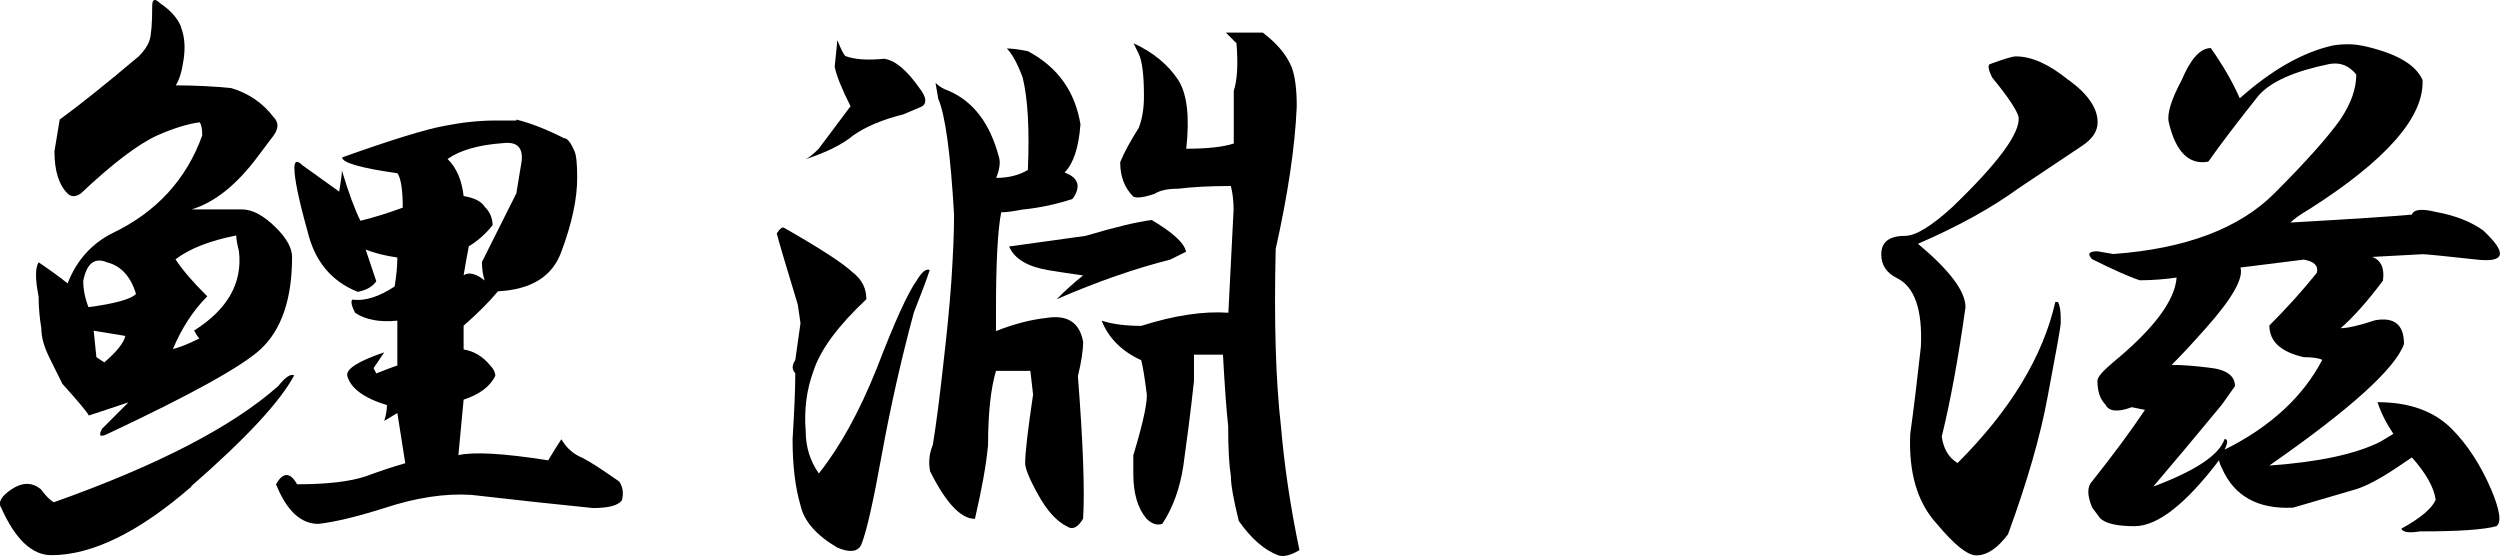
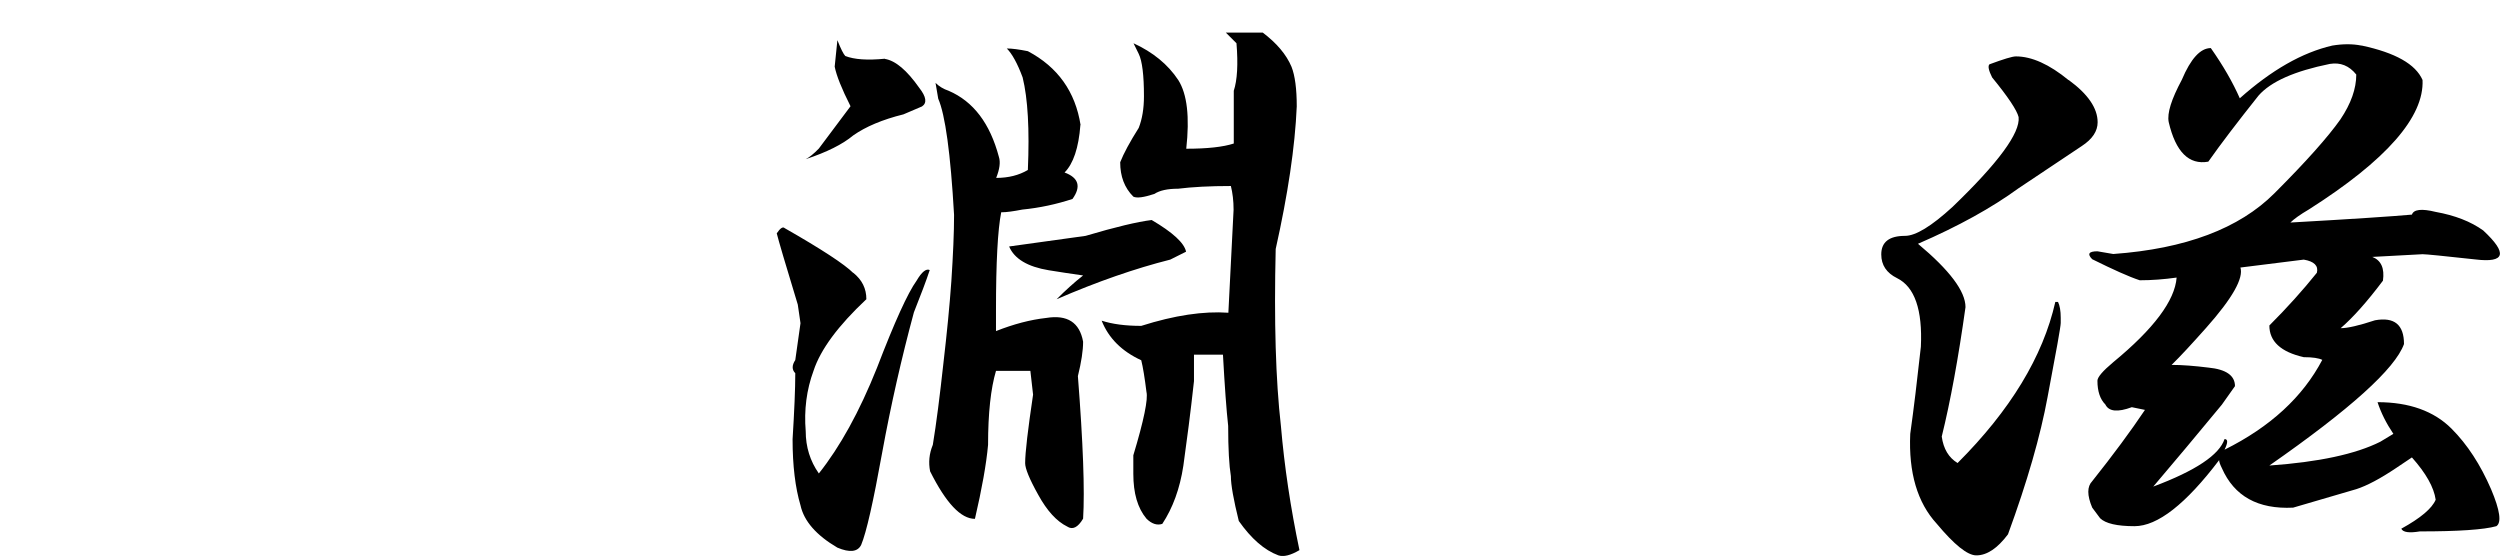
<svg xmlns="http://www.w3.org/2000/svg" id="_レイヤー_2" viewBox="0 0 129.42 28.78">
  <g id="_レイヤー_1-2">
    <g>
-       <path d="M9.91,25.19c-2.73,2.37-5.15,3.55-7.25,3.55-1,0-1.87-.82-2.6-2.46-.18-.27,0-.59,.55-.96,.55-.36,1.05-.36,1.5,0,.27,.37,.5,.59,.68,.68,5.38-1.91,9.25-3.92,11.62-6.02,.36-.46,.64-.64,.82-.55-.73,1.37-2.51,3.28-5.33,5.74ZM9.37,1.41c.18,.46,.23,1,.14,1.64-.09,.64-.23,1.09-.41,1.37,1,0,1.96,.05,2.87,.14,.91,.27,1.64,.78,2.19,1.5,.27,.27,.27,.59,0,.96l-.82,1.09c-1.09,1.46-2.23,2.37-3.42,2.73h2.6c.55,0,1.14,.32,1.78,.96,.55,.55,.82,1.05,.82,1.5,0,2.19-.55,3.78-1.64,4.79-1,.91-3.65,2.37-7.93,4.38-.37,.18-.46,.09-.27-.27l1.37-1.37-2.05,.68c-.09-.18-.55-.73-1.37-1.64l-.68-1.37c-.27-.55-.41-1.05-.41-1.5-.09-.55-.14-1.09-.14-1.64-.18-.91-.18-1.5,0-1.78,.55,.37,1.05,.73,1.5,1.09,.46-1.18,1.23-2.05,2.32-2.6,2.28-1.09,3.83-2.78,4.65-5.06,0-.36-.05-.59-.14-.68-.64,.09-1.37,.32-2.19,.68-1,.46-2.32,1.46-3.96,3.01-.27,.18-.5,.18-.68,0-.46-.46-.68-1.18-.68-2.19l.27-1.64c1-.73,2.37-1.82,4.1-3.28,.27-.27,.46-.55,.55-.82,.09-.27,.14-.87,.14-1.78,0-.36,.14-.41,.41-.14,.55,.37,.91,.78,1.09,1.23ZM4.31,14.53c0,.46,.09,.91,.27,1.37,1.37-.18,2.19-.41,2.46-.68-.27-.91-.78-1.46-1.5-1.64-.64-.27-1.05,.05-1.23,.96Zm.68,3.96l.41,.27c.64-.55,1-1,1.09-1.37-.55-.09-1.09-.18-1.64-.27l.14,1.37Zm4.1-5.06c.36,.55,.91,1.19,1.64,1.91-.73,.73-1.32,1.64-1.78,2.73,.36-.09,.82-.27,1.37-.55-.09-.09-.18-.23-.27-.41,1.73-1.09,2.51-2.46,2.32-4.1-.09-.36-.14-.64-.14-.82-1.37,.27-2.42,.68-3.14,1.23ZM26.73,6.19c.73,.18,1.55,.5,2.46,.96,.18,0,.36,.23,.55,.68,.09,.18,.14,.64,.14,1.37,0,1.09-.27,2.37-.82,3.83-.46,1.28-1.55,1.96-3.28,2.05-.46,.55-1.05,1.14-1.78,1.78v1.23c.55,.09,1,.37,1.37,.82,.18,.18,.27,.37,.27,.55-.27,.55-.82,.96-1.64,1.23-.09,.91-.18,1.87-.27,2.87,.82-.18,2.37-.09,4.65,.27,.27-.46,.5-.82,.68-1.09,.27,.46,.64,.78,1.09,.96,.36,.18,1,.59,1.91,1.23,.18,.27,.23,.59,.14,.96-.18,.27-.68,.41-1.5,.41-1.82-.18-3.92-.41-6.29-.68-1.37-.09-2.87,.14-4.51,.68-1.46,.46-2.6,.73-3.42,.82-.91,0-1.64-.68-2.19-2.05,.36-.64,.73-.64,1.09,0,1.55,0,2.73-.14,3.55-.41,.73-.27,1.41-.5,2.05-.68l-.41-2.6-.68,.41c.09-.27,.14-.55,.14-.82-1.19-.36-1.87-.87-2.05-1.5-.09-.36,.55-.77,1.91-1.23l-.55,.82,.14,.27c.46-.18,.82-.32,1.09-.41v-2.32c-.91,.09-1.64-.04-2.19-.41-.18-.36-.23-.59-.14-.68,.64,.09,1.37-.14,2.19-.68,.09-.55,.14-1.05,.14-1.5-.64-.09-1.19-.23-1.64-.41l.55,1.64c-.18,.27-.5,.46-.96,.55-1.37-.55-2.23-1.59-2.6-3.14-.46-1.64-.68-2.73-.68-3.28,0-.36,.14-.41,.41-.14l1.91,1.37c.09-.55,.14-.91,.14-1.09,.36,1.19,.68,2.05,.96,2.6,.73-.18,1.46-.41,2.19-.68,0-.91-.09-1.5-.27-1.78-1.91-.27-2.87-.55-2.87-.82,2.55-.91,4.33-1.46,5.33-1.64,.91-.18,1.78-.27,2.6-.27h1.09Zm-3.55,2.05c.46,.46,.73,1.09,.82,1.91,.55,.09,.91,.27,1.09,.55,.27,.27,.41,.59,.41,.96-.37,.46-.78,.82-1.23,1.09-.09,.46-.18,.96-.27,1.5,.27-.18,.64-.09,1.09,.27-.09-.27-.14-.59-.14-.96l1.78-3.55,.27-1.64c.09-.73-.23-1.05-.96-.96-1.28,.09-2.23,.37-2.87,.82Z" />
      <path d="M44.17,14.12c.46,.37,.68,.82,.68,1.37-1.46,1.37-2.37,2.6-2.73,3.69-.37,1-.5,2.05-.41,3.14,0,.82,.23,1.55,.68,2.19,1.09-1.37,2.1-3.19,3.01-5.47,.91-2.37,1.59-3.87,2.05-4.51,.27-.46,.5-.64,.68-.55-.18,.55-.46,1.28-.82,2.19-.64,2.37-1.19,4.79-1.64,7.25-.46,2.55-.82,4.15-1.09,4.79-.18,.36-.59,.41-1.23,.14-1.09-.64-1.73-1.37-1.91-2.19-.27-.91-.41-2.05-.41-3.42,.09-1.46,.14-2.6,.14-3.42-.18-.18-.18-.41,0-.68l.27-1.91-.14-.96c-.64-2.1-1-3.33-1.09-3.69,.18-.27,.32-.36,.41-.27,1.91,1.09,3.1,1.87,3.55,2.32Zm1.64-11.07c.55,.09,1.14,.59,1.78,1.5,.36,.46,.41,.78,.14,.96l-.96,.41c-1.09,.27-1.96,.64-2.6,1.09-.55,.46-1.37,.87-2.46,1.23,.18-.09,.41-.27,.68-.55l1.64-2.19c-.46-.91-.73-1.59-.82-2.05l.14-1.37c.18,.46,.32,.73,.41,.82,.46,.18,1.14,.23,2.05,.14Zm10.12,3.42c-.09,1.19-.37,2.01-.82,2.46,.73,.27,.87,.73,.41,1.37-.82,.27-1.69,.46-2.6,.55-.46,.09-.82,.14-1.09,.14-.18,.91-.27,2.6-.27,5.06v1.09c.91-.36,1.78-.59,2.6-.68,1.09-.18,1.73,.23,1.91,1.23,0,.46-.09,1.05-.27,1.78,.27,3.46,.36,5.93,.27,7.38-.27,.46-.55,.59-.82,.41-.55-.27-1.05-.82-1.5-1.64-.46-.82-.68-1.37-.68-1.64,0-.55,.14-1.73,.41-3.55l-.14-1.23h-1.78c-.27,.91-.41,2.19-.41,3.83-.09,1-.32,2.28-.68,3.83-.73,0-1.5-.82-2.32-2.46-.09-.46-.05-.91,.14-1.37,.18-1.09,.36-2.51,.55-4.24,.18-1.55,.32-2.96,.41-4.24,.09-1.37,.14-2.51,.14-3.42-.18-3.19-.46-5.2-.82-6.02l-.14-.82c.18,.18,.41,.32,.68,.41,1.28,.55,2.14,1.69,2.6,3.42,.09,.27,.04,.64-.14,1.09,.64,0,1.18-.14,1.64-.41,.09-2.1,0-3.69-.27-4.79-.27-.73-.55-1.23-.82-1.5,.27,0,.64,.05,1.09,.14,1.55,.82,2.46,2.1,2.73,3.83Zm5.47,6.56l-.82,.41c-1.82,.46-3.78,1.14-5.88,2.05,.46-.46,.91-.87,1.37-1.23-.64-.09-1.23-.18-1.78-.27-1.09-.18-1.78-.59-2.05-1.23l3.96-.55c1.55-.46,2.69-.73,3.42-.82,1.09,.64,1.69,1.19,1.78,1.64Zm3.96-11.35c.73,.55,1.23,1.14,1.5,1.78,.18,.46,.27,1.14,.27,2.05-.09,2.1-.46,4.56-1.09,7.38-.09,3.74,0,6.79,.27,9.16,.18,2.1,.5,4.24,.96,6.43-.46,.27-.82,.36-1.09,.27-.73-.27-1.41-.87-2.05-1.78-.27-1.09-.41-1.87-.41-2.32-.09-.55-.14-1.41-.14-2.6-.09-.82-.18-2.05-.27-3.69h-1.5v1.37c-.18,1.64-.37,3.1-.55,4.38-.18,1.19-.55,2.19-1.09,3.01-.27,.09-.55,0-.82-.27-.46-.55-.68-1.32-.68-2.32v-.96c.55-1.82,.77-2.92,.68-3.28-.09-.73-.18-1.28-.27-1.64-1-.46-1.69-1.14-2.05-2.05,.55,.18,1.23,.27,2.05,.27,1.73-.55,3.23-.77,4.51-.68l.27-5.33c0-.46-.05-.87-.14-1.23-1.09,0-2.01,.05-2.73,.14-.55,0-.96,.09-1.23,.27-.55,.18-.91,.23-1.09,.14-.46-.46-.68-1.05-.68-1.78,.18-.46,.5-1.05,.96-1.78,.18-.46,.27-1,.27-1.64,0-1.09-.09-1.82-.27-2.19l-.27-.55c1,.46,1.78,1.09,2.32,1.91,.46,.73,.59,1.91,.41,3.55,1.09,0,1.91-.09,2.46-.27v-2.73c.18-.55,.23-1.37,.14-2.46l-.55-.55h1.91Z" />
      <path d="M107.09,4.14c1,.73,1.5,1.46,1.5,2.19,0,.46-.27,.87-.82,1.23l-3.28,2.19c-1.37,1-3.1,1.96-5.2,2.87,1.64,1.37,2.46,2.46,2.46,3.28-.37,2.64-.78,4.88-1.23,6.7,.09,.64,.36,1.09,.82,1.37,2.73-2.73,4.42-5.51,5.06-8.34h.14c.09,.18,.14,.46,.14,.82v.27c0,.18-.23,1.46-.68,3.83-.37,2.01-1.05,4.38-2.05,7.11-.55,.73-1.09,1.09-1.64,1.09-.46,0-1.14-.55-2.05-1.64-1-1.09-1.46-2.64-1.37-4.65,.18-1.28,.36-2.78,.55-4.51,.09-1.91-.32-3.1-1.23-3.55-.55-.27-.82-.68-.82-1.23,0-.64,.41-.96,1.23-.96,.55,0,1.37-.5,2.46-1.5,2.37-2.28,3.51-3.83,3.42-4.65-.09-.36-.55-1.05-1.37-2.05-.18-.36-.23-.59-.14-.68,.73-.27,1.18-.41,1.37-.41,.82,0,1.73,.41,2.73,1.23Zm15.18-1.78c1.73,.37,2.78,.96,3.14,1.78,.09,1.91-1.87,4.15-5.88,6.7-.46,.27-.78,.5-.96,.68,3.19-.18,5.29-.32,6.29-.41,.09-.27,.5-.32,1.23-.14,1,.18,1.82,.5,2.46,.96,1.28,1.19,1.14,1.69-.41,1.5-1.64-.18-2.55-.27-2.73-.27l-2.6,.14c.46,.18,.64,.59,.55,1.23-.82,1.09-1.55,1.91-2.19,2.46,.36,0,.96-.14,1.78-.41,1-.18,1.5,.23,1.5,1.23-.46,1.28-2.78,3.37-6.97,6.29,2.55-.18,4.46-.59,5.74-1.23l.68-.41c-.37-.55-.64-1.09-.82-1.64,1.64,0,2.92,.46,3.83,1.37,.82,.82,1.5,1.87,2.05,3.14,.46,1.09,.55,1.73,.27,1.91-.64,.18-1.96,.27-3.96,.27-.55,.09-.87,.05-.96-.14,1-.55,1.59-1.05,1.78-1.5-.09-.64-.5-1.37-1.23-2.19l-.82,.55c-.82,.55-1.5,.91-2.05,1.09-.91,.27-2.01,.59-3.28,.96-1.82,.09-3.05-.59-3.69-2.05-.09-.18-.14-.32-.14-.41-1.73,2.28-3.19,3.42-4.38,3.42-.91,0-1.5-.14-1.78-.41l-.41-.55c-.27-.64-.27-1.09,0-1.37,1.09-1.37,2-2.6,2.73-3.69l-.68-.14c-.73,.27-1.19,.23-1.37-.14-.27-.27-.41-.68-.41-1.23,0-.18,.27-.5,.82-.96,2.1-1.73,3.19-3.19,3.28-4.38-.64,.09-1.28,.14-1.91,.14-.55-.18-1.37-.55-2.46-1.09-.27-.27-.18-.41,.27-.41l.82,.14c3.74-.27,6.52-1.32,8.34-3.14,1.64-1.64,2.78-2.92,3.42-3.83,.55-.82,.82-1.59,.82-2.32-.37-.46-.82-.64-1.37-.55-1.82,.37-3.05,.91-3.69,1.64-1.09,1.37-1.96,2.51-2.6,3.42-1,.18-1.69-.5-2.05-2.05-.09-.46,.14-1.18,.68-2.19,.46-1.09,.96-1.64,1.5-1.64,.64,.91,1.14,1.78,1.5,2.6,1.64-1.46,3.23-2.37,4.79-2.73,.55-.09,1.05-.09,1.5,0Zm-6.29,11.48c.18,.55-.41,1.6-1.78,3.14-.73,.82-1.32,1.46-1.78,1.91,.55,0,1.18,.05,1.91,.14,.91,.09,1.37,.41,1.37,.96l-.68,.96c-1.28,1.55-2.46,2.96-3.55,4.24,2.19-.82,3.42-1.64,3.69-2.46,.18,0,.18,.18,0,.55,2.37-1.18,4.05-2.73,5.06-4.65-.18-.09-.5-.14-.96-.14-1.19-.27-1.78-.82-1.78-1.64,.91-.91,1.73-1.82,2.46-2.73,.09-.36-.14-.59-.68-.68l-3.28,.41Z" />
    </g>
  </g>
</svg>